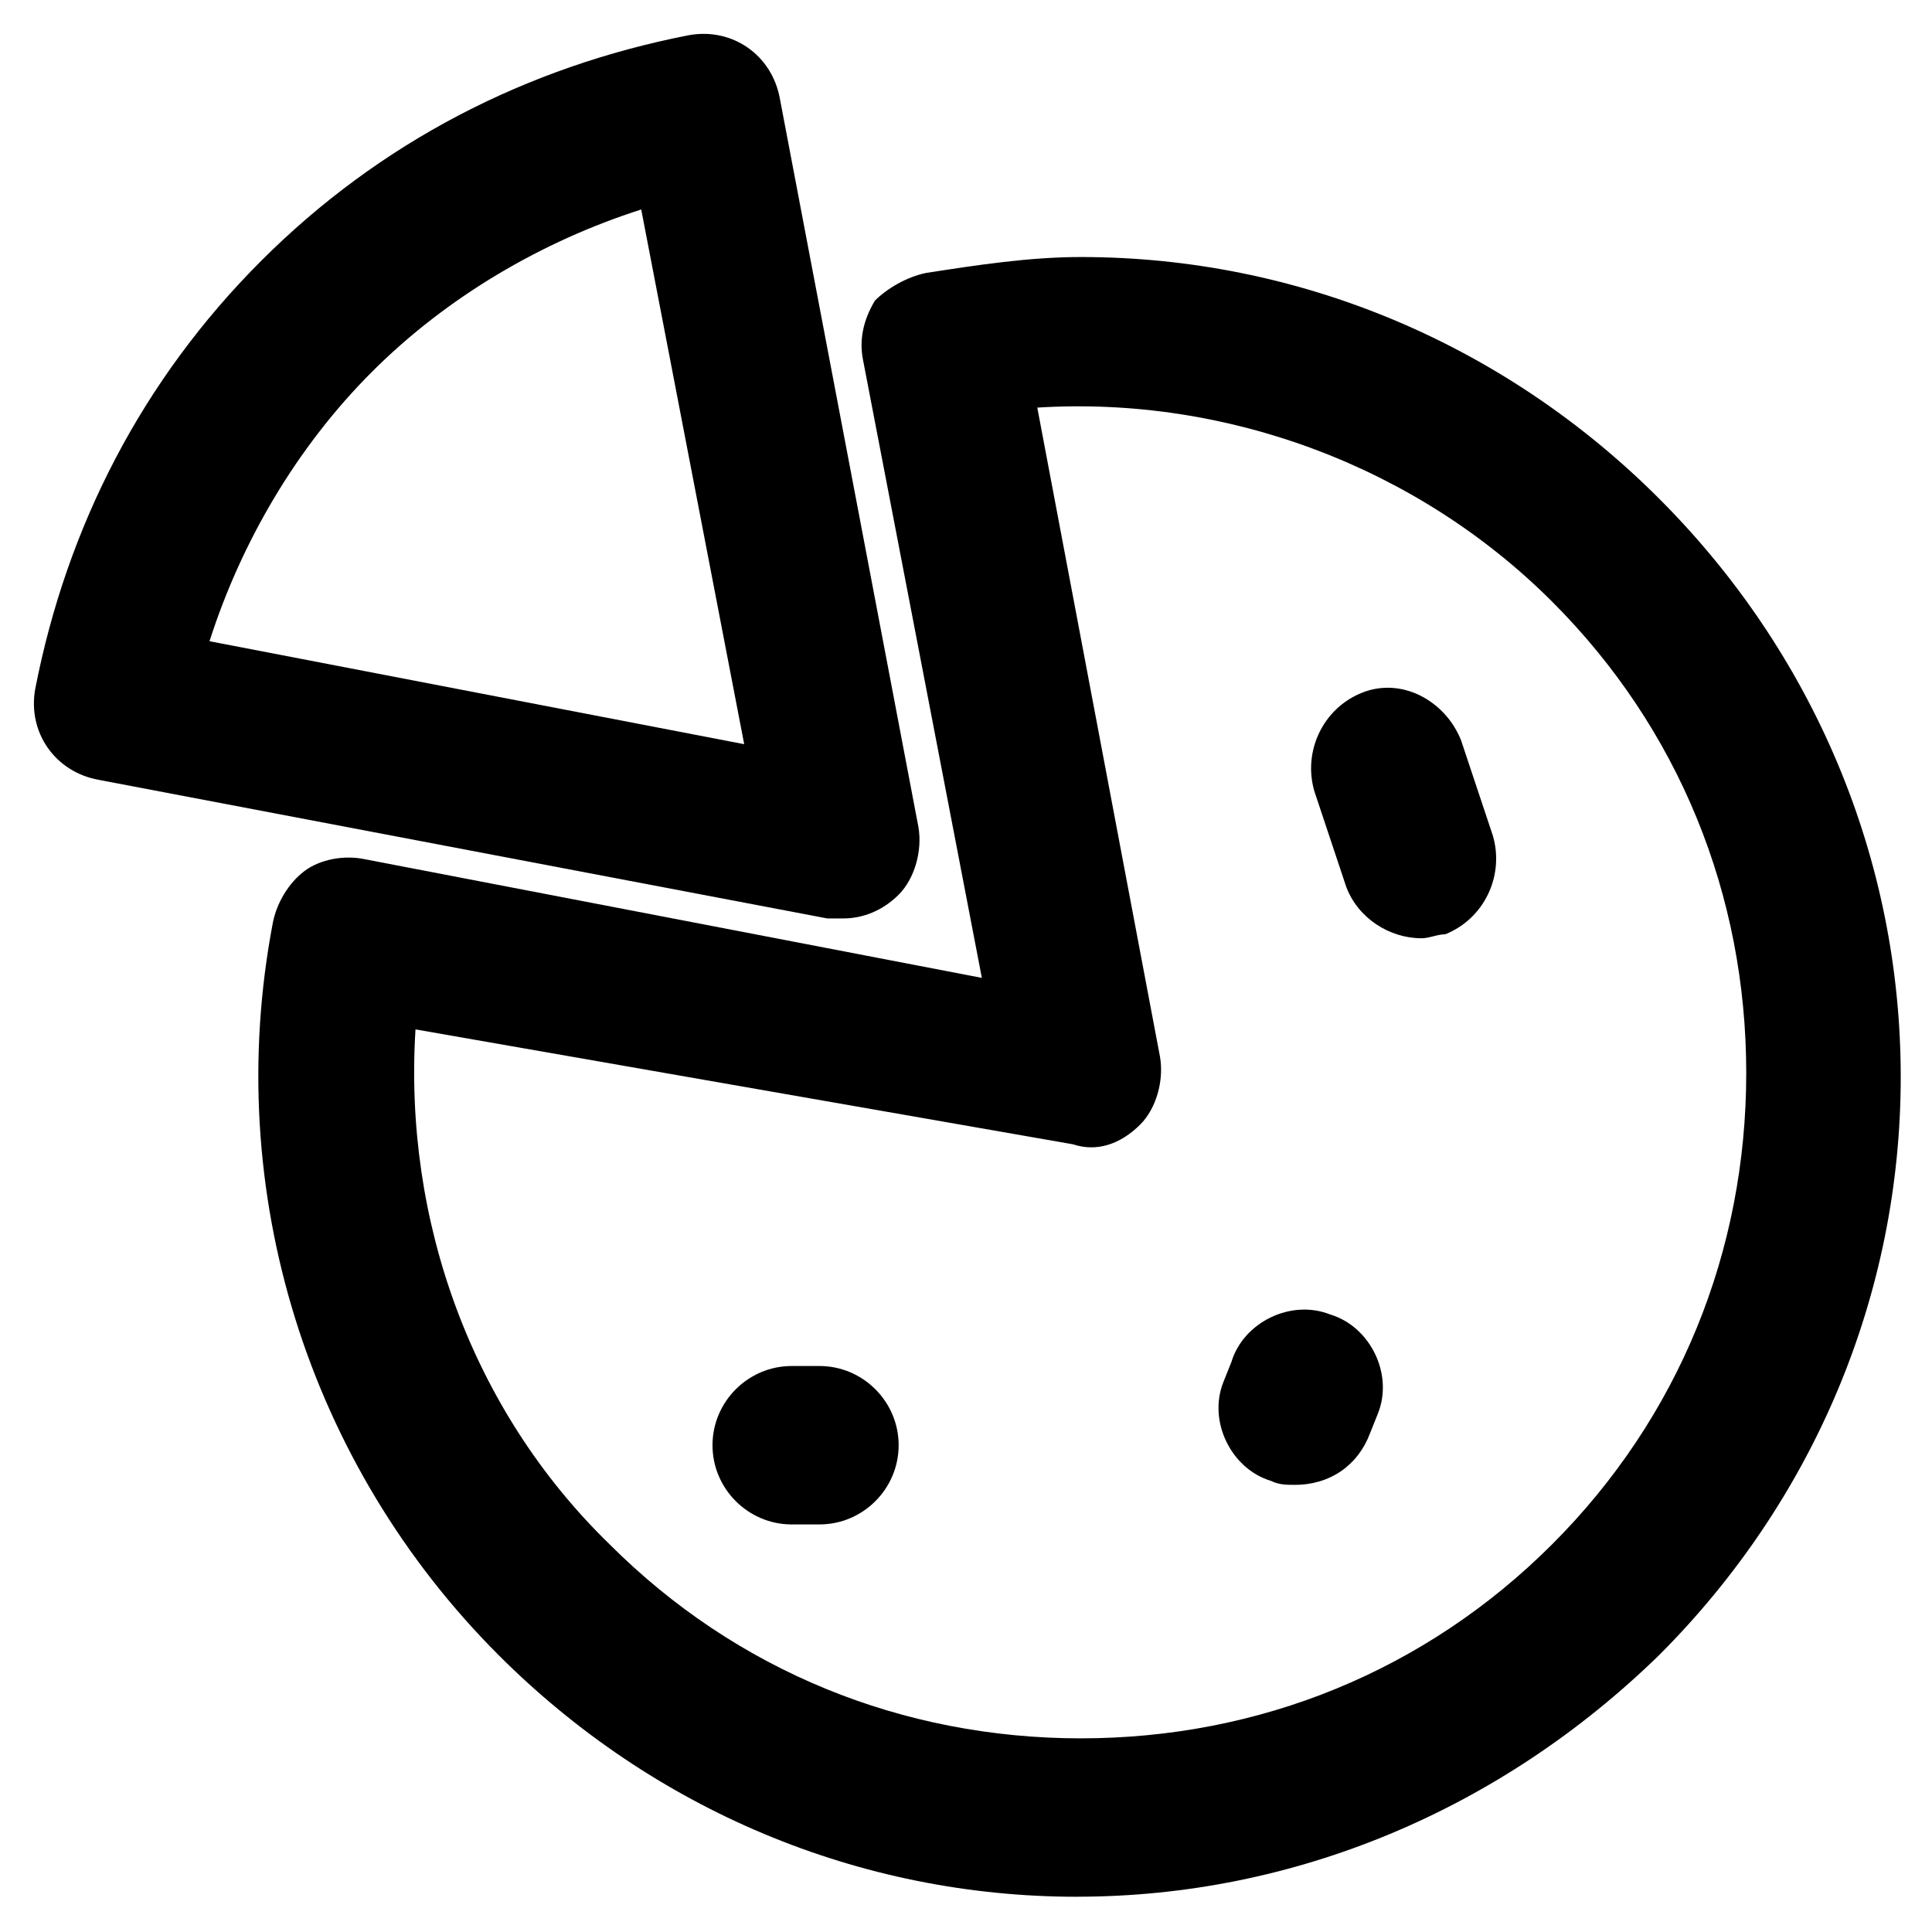
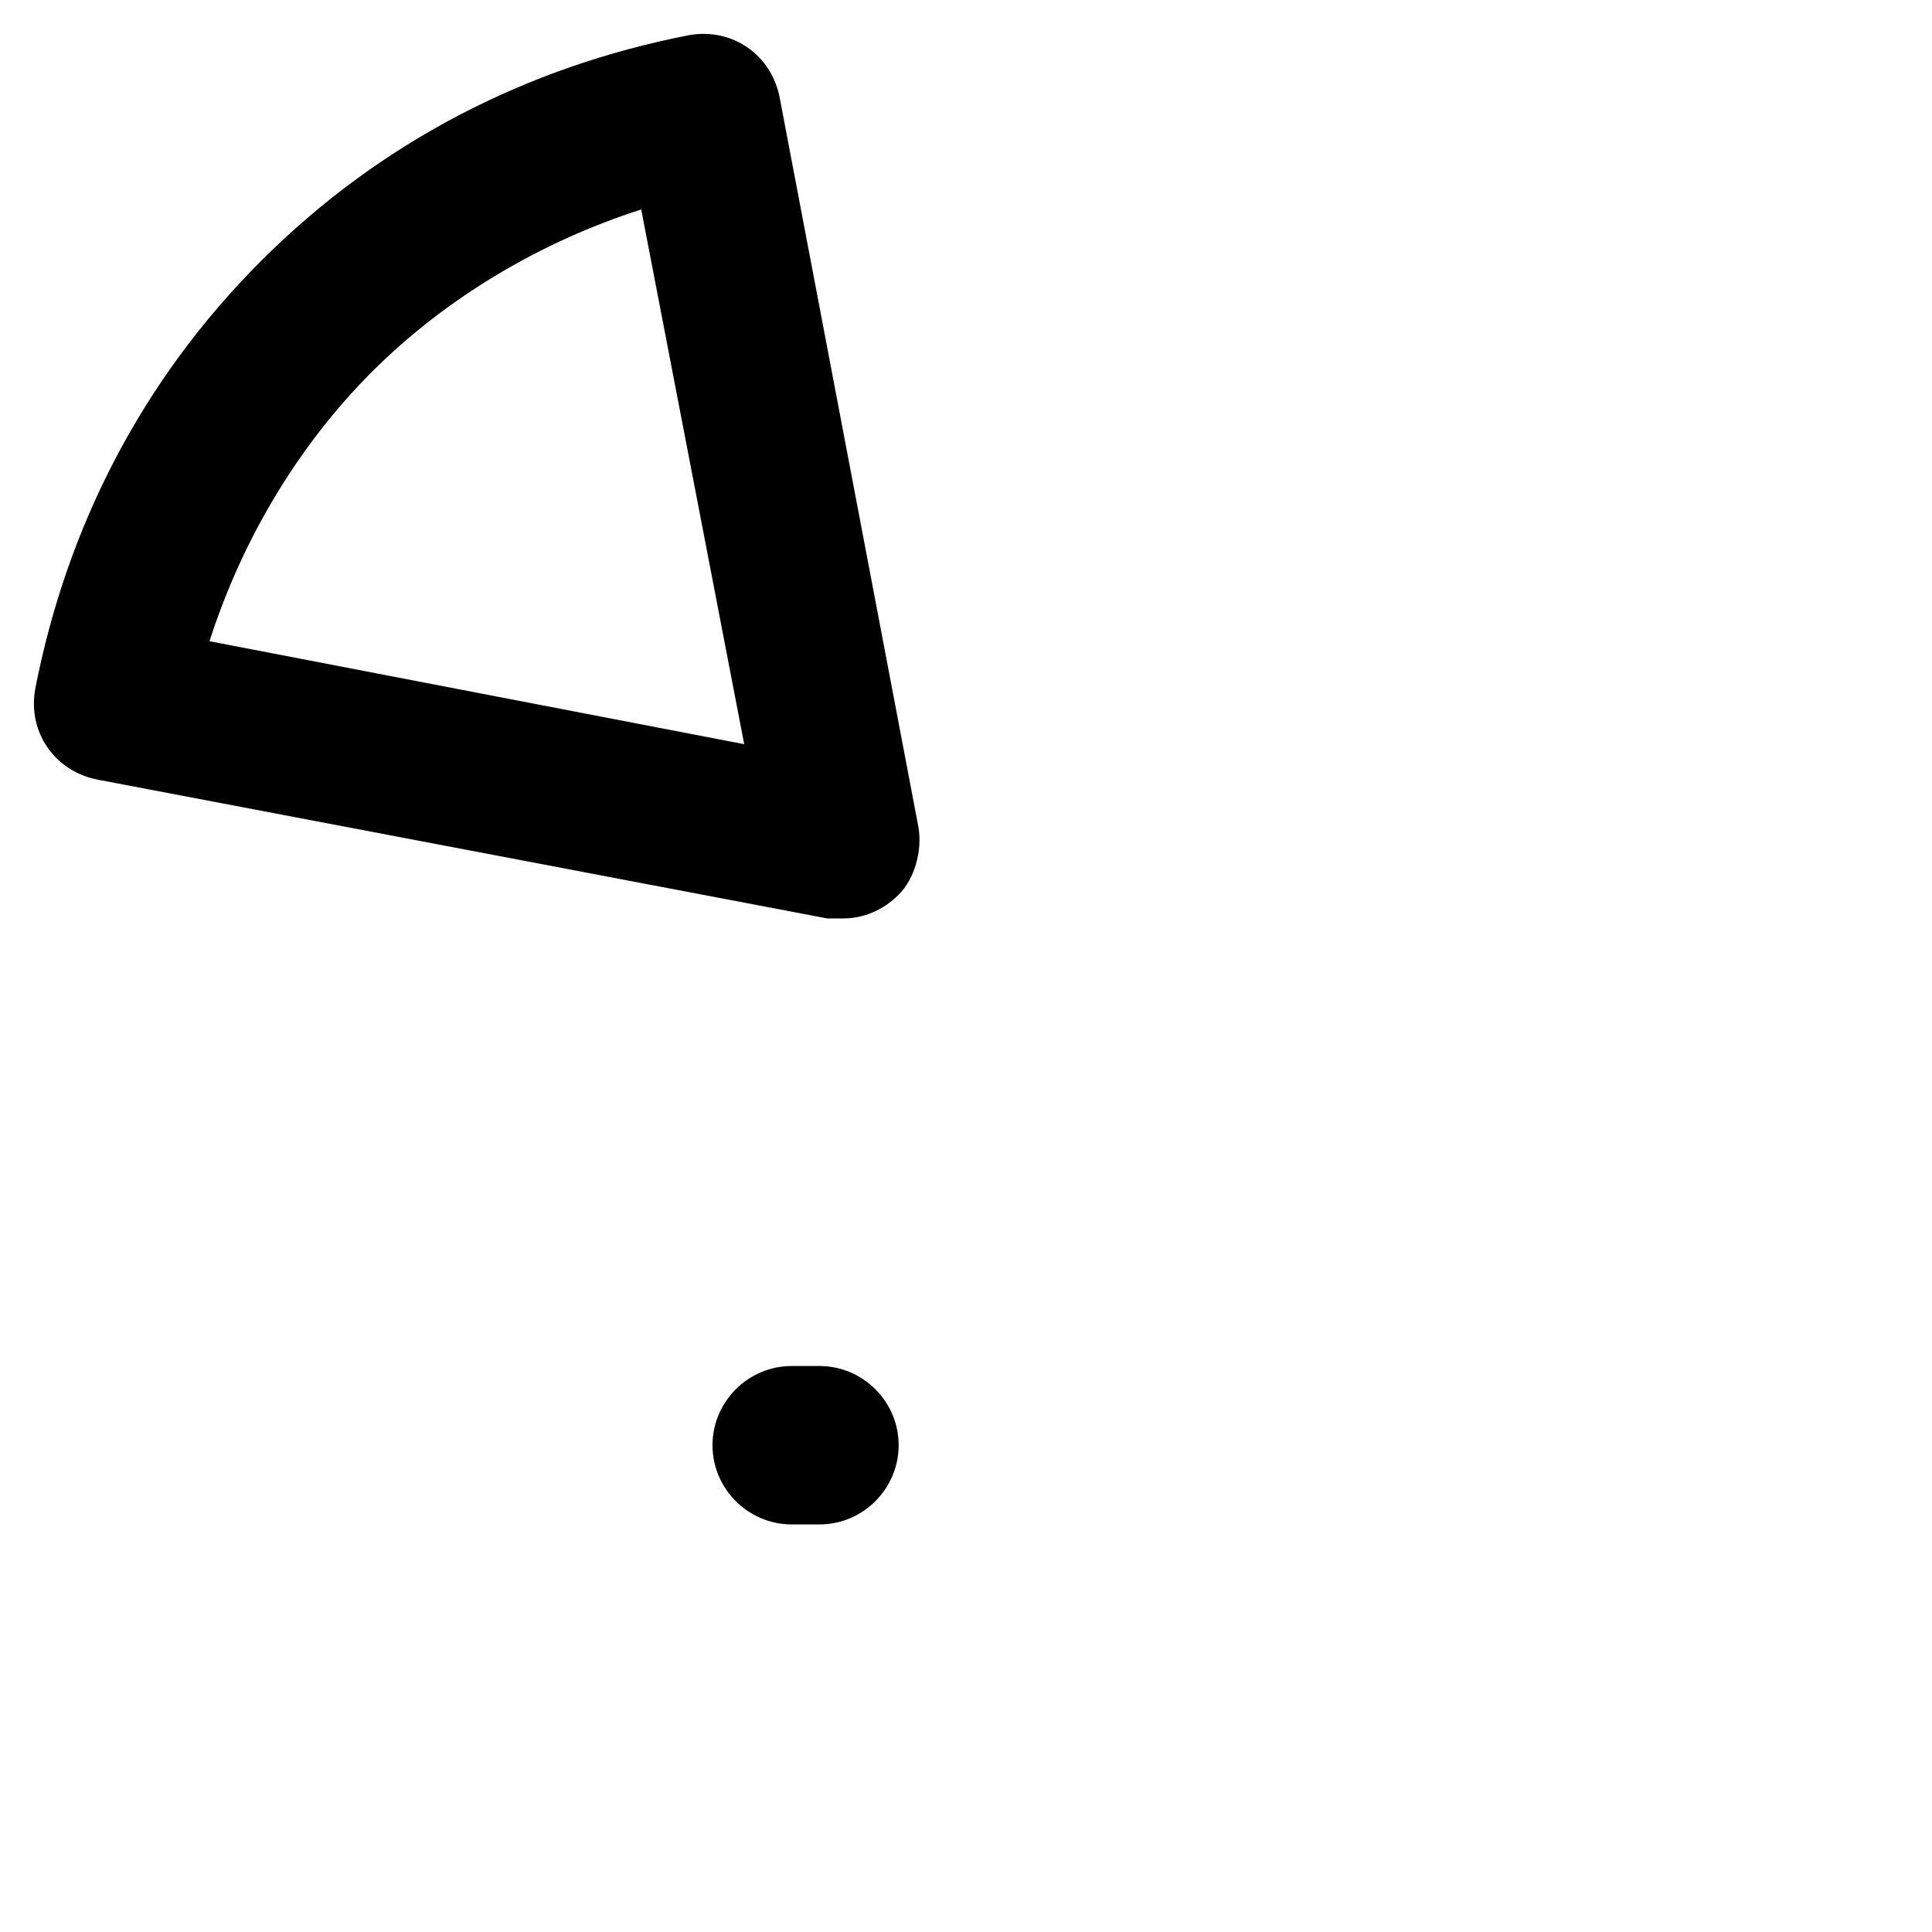
<svg xmlns="http://www.w3.org/2000/svg" fill="#000000" width="800px" height="800px" version="1.1" viewBox="144 144 512 512">
  <g>
    <path d="m367.46 387.4h-4.199l-193.12-36.734c-11.547-2.102-18.895-12.598-16.797-24.141 8.398-43.035 28.34-81.867 59.828-113.36 31.488-31.492 70.324-51.434 113.36-59.832 11.547-2.098 22.043 5.246 24.141 16.793l36.734 193.13c1.051 6.297-1.051 13.645-5.246 17.844-4.199 4.199-9.449 6.297-14.695 6.297zm-167.94-73.473 141.7 27.289-27.289-141.7c-26.238 8.398-51.43 23.094-71.371 43.035s-34.637 45.133-43.035 71.371z" />
-     <path d="m429.39 646.66c-57.727 0-112.31-23.09-153.24-64.027-50.383-50.383-73.473-122.8-59.828-194.18 1.051-5.246 4.199-10.496 8.398-13.645 4.199-3.148 10.496-4.199 15.742-3.148l163.74 31.488-31.488-163.74c-1.051-5.246 0-10.496 3.148-15.742 3.152-3.152 8.398-6.301 13.648-7.352 13.645-2.098 27.289-4.199 40.934-4.199 57.727 0 112.31 23.09 153.24 64.027 40.934 40.934 64.027 95.516 64.027 153.24 0 57.727-23.09 112.31-64.027 153.24-41.984 40.934-96.562 64.027-154.29 64.027zm-175.28-229.86c-3.148 50.383 14.695 100.76 51.43 136.45 33.586 33.586 77.672 51.43 124.9 51.43s91.316-17.844 124.9-51.43c33.586-33.586 51.43-77.672 51.43-124.9 0-47.23-17.844-91.316-51.43-124.9-35.688-35.688-86.066-54.578-136.45-51.43l32.539 172.14c1.051 6.297-1.051 13.645-5.246 17.844-5.246 5.246-11.547 7.348-17.844 5.246z" />
    <path d="m361.16 547.99h-7.348c-11.547 0-20.992-9.445-20.992-20.992s9.445-20.992 20.992-20.992h7.348c11.547 0 20.992 9.445 20.992 20.992s-9.449 20.992-20.992 20.992z" />
-     <path d="m487.12 537.5c-2.098 0-4.199 0-6.297-1.051-10.496-3.148-16.793-15.742-12.594-26.238l2.098-5.246c3.148-10.496 15.742-16.793 26.238-12.594 10.496 3.148 16.793 15.742 12.594 26.238l-2.098 5.246c-3.148 8.398-10.496 13.645-19.941 13.645z" />
-     <path d="m520.7 392.65c-8.398 0-16.793-5.246-19.941-13.645l-8.398-25.191c-3.148-10.496 2.098-22.043 12.594-26.238 10.496-4.199 22.043 2.098 26.238 12.594l8.398 25.191c3.148 10.496-2.098 22.043-12.594 26.238-2.098 0-4.199 1.051-6.297 1.051z" />
  </g>
</svg>